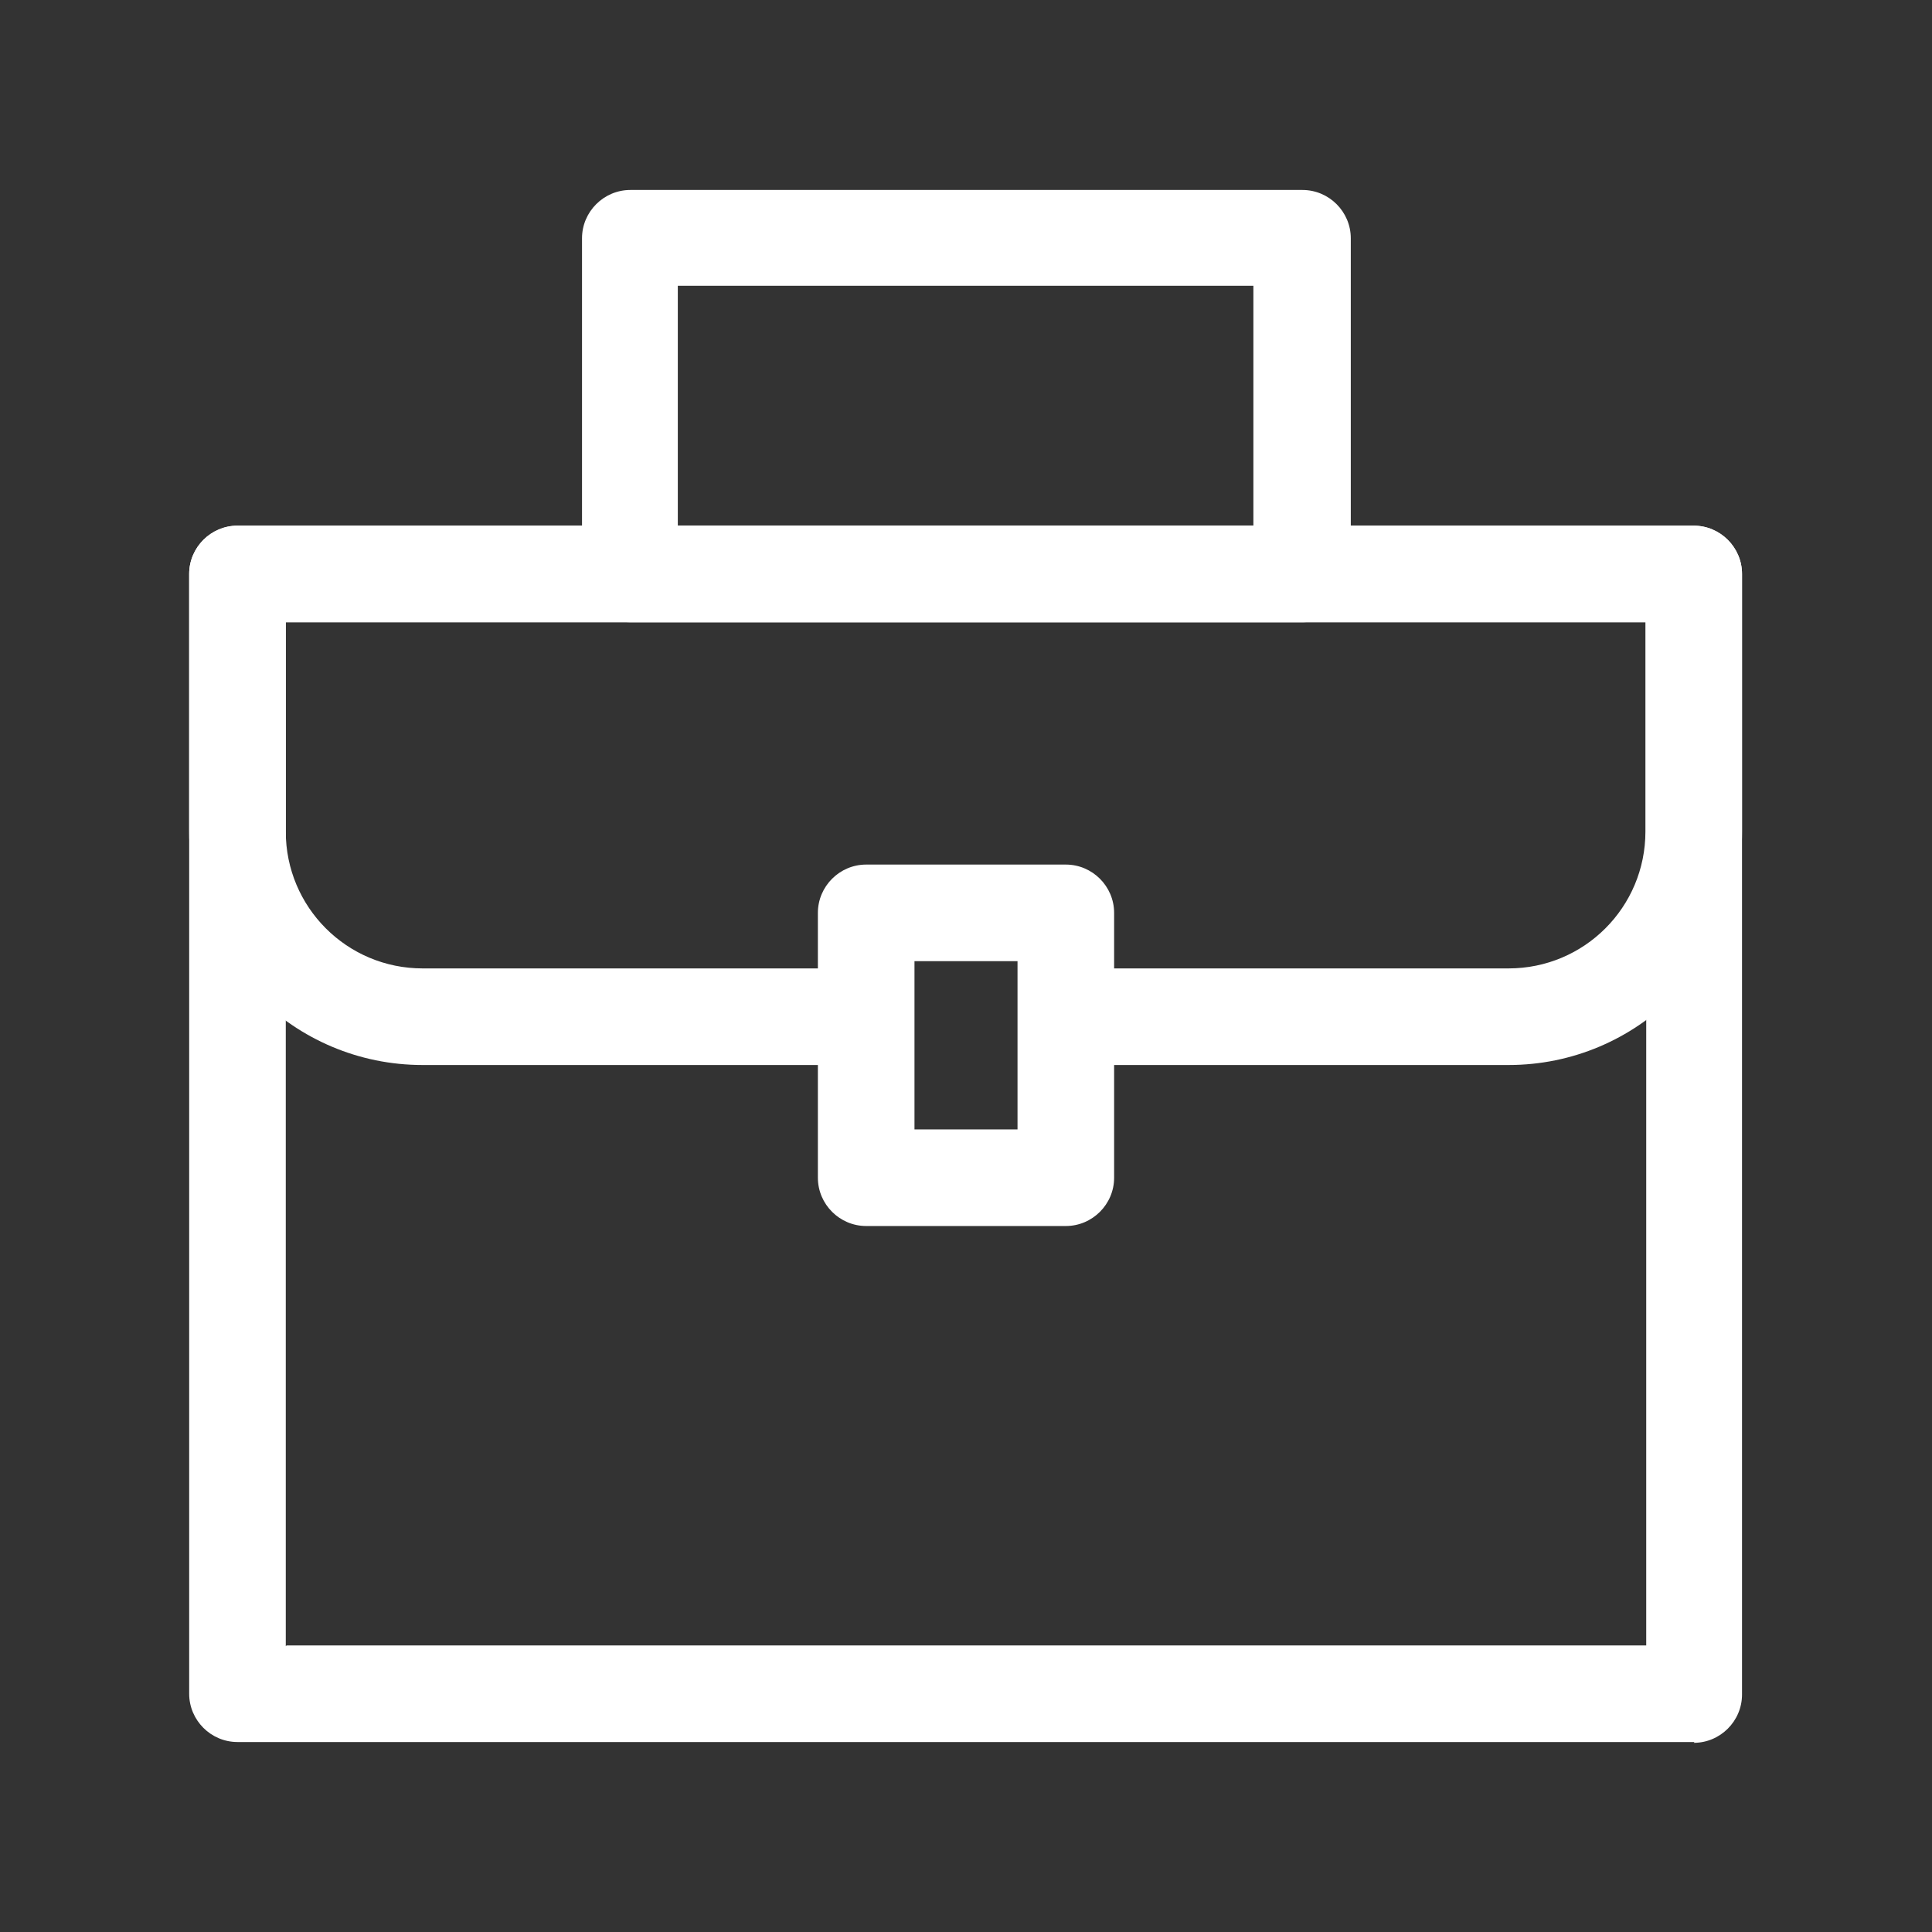
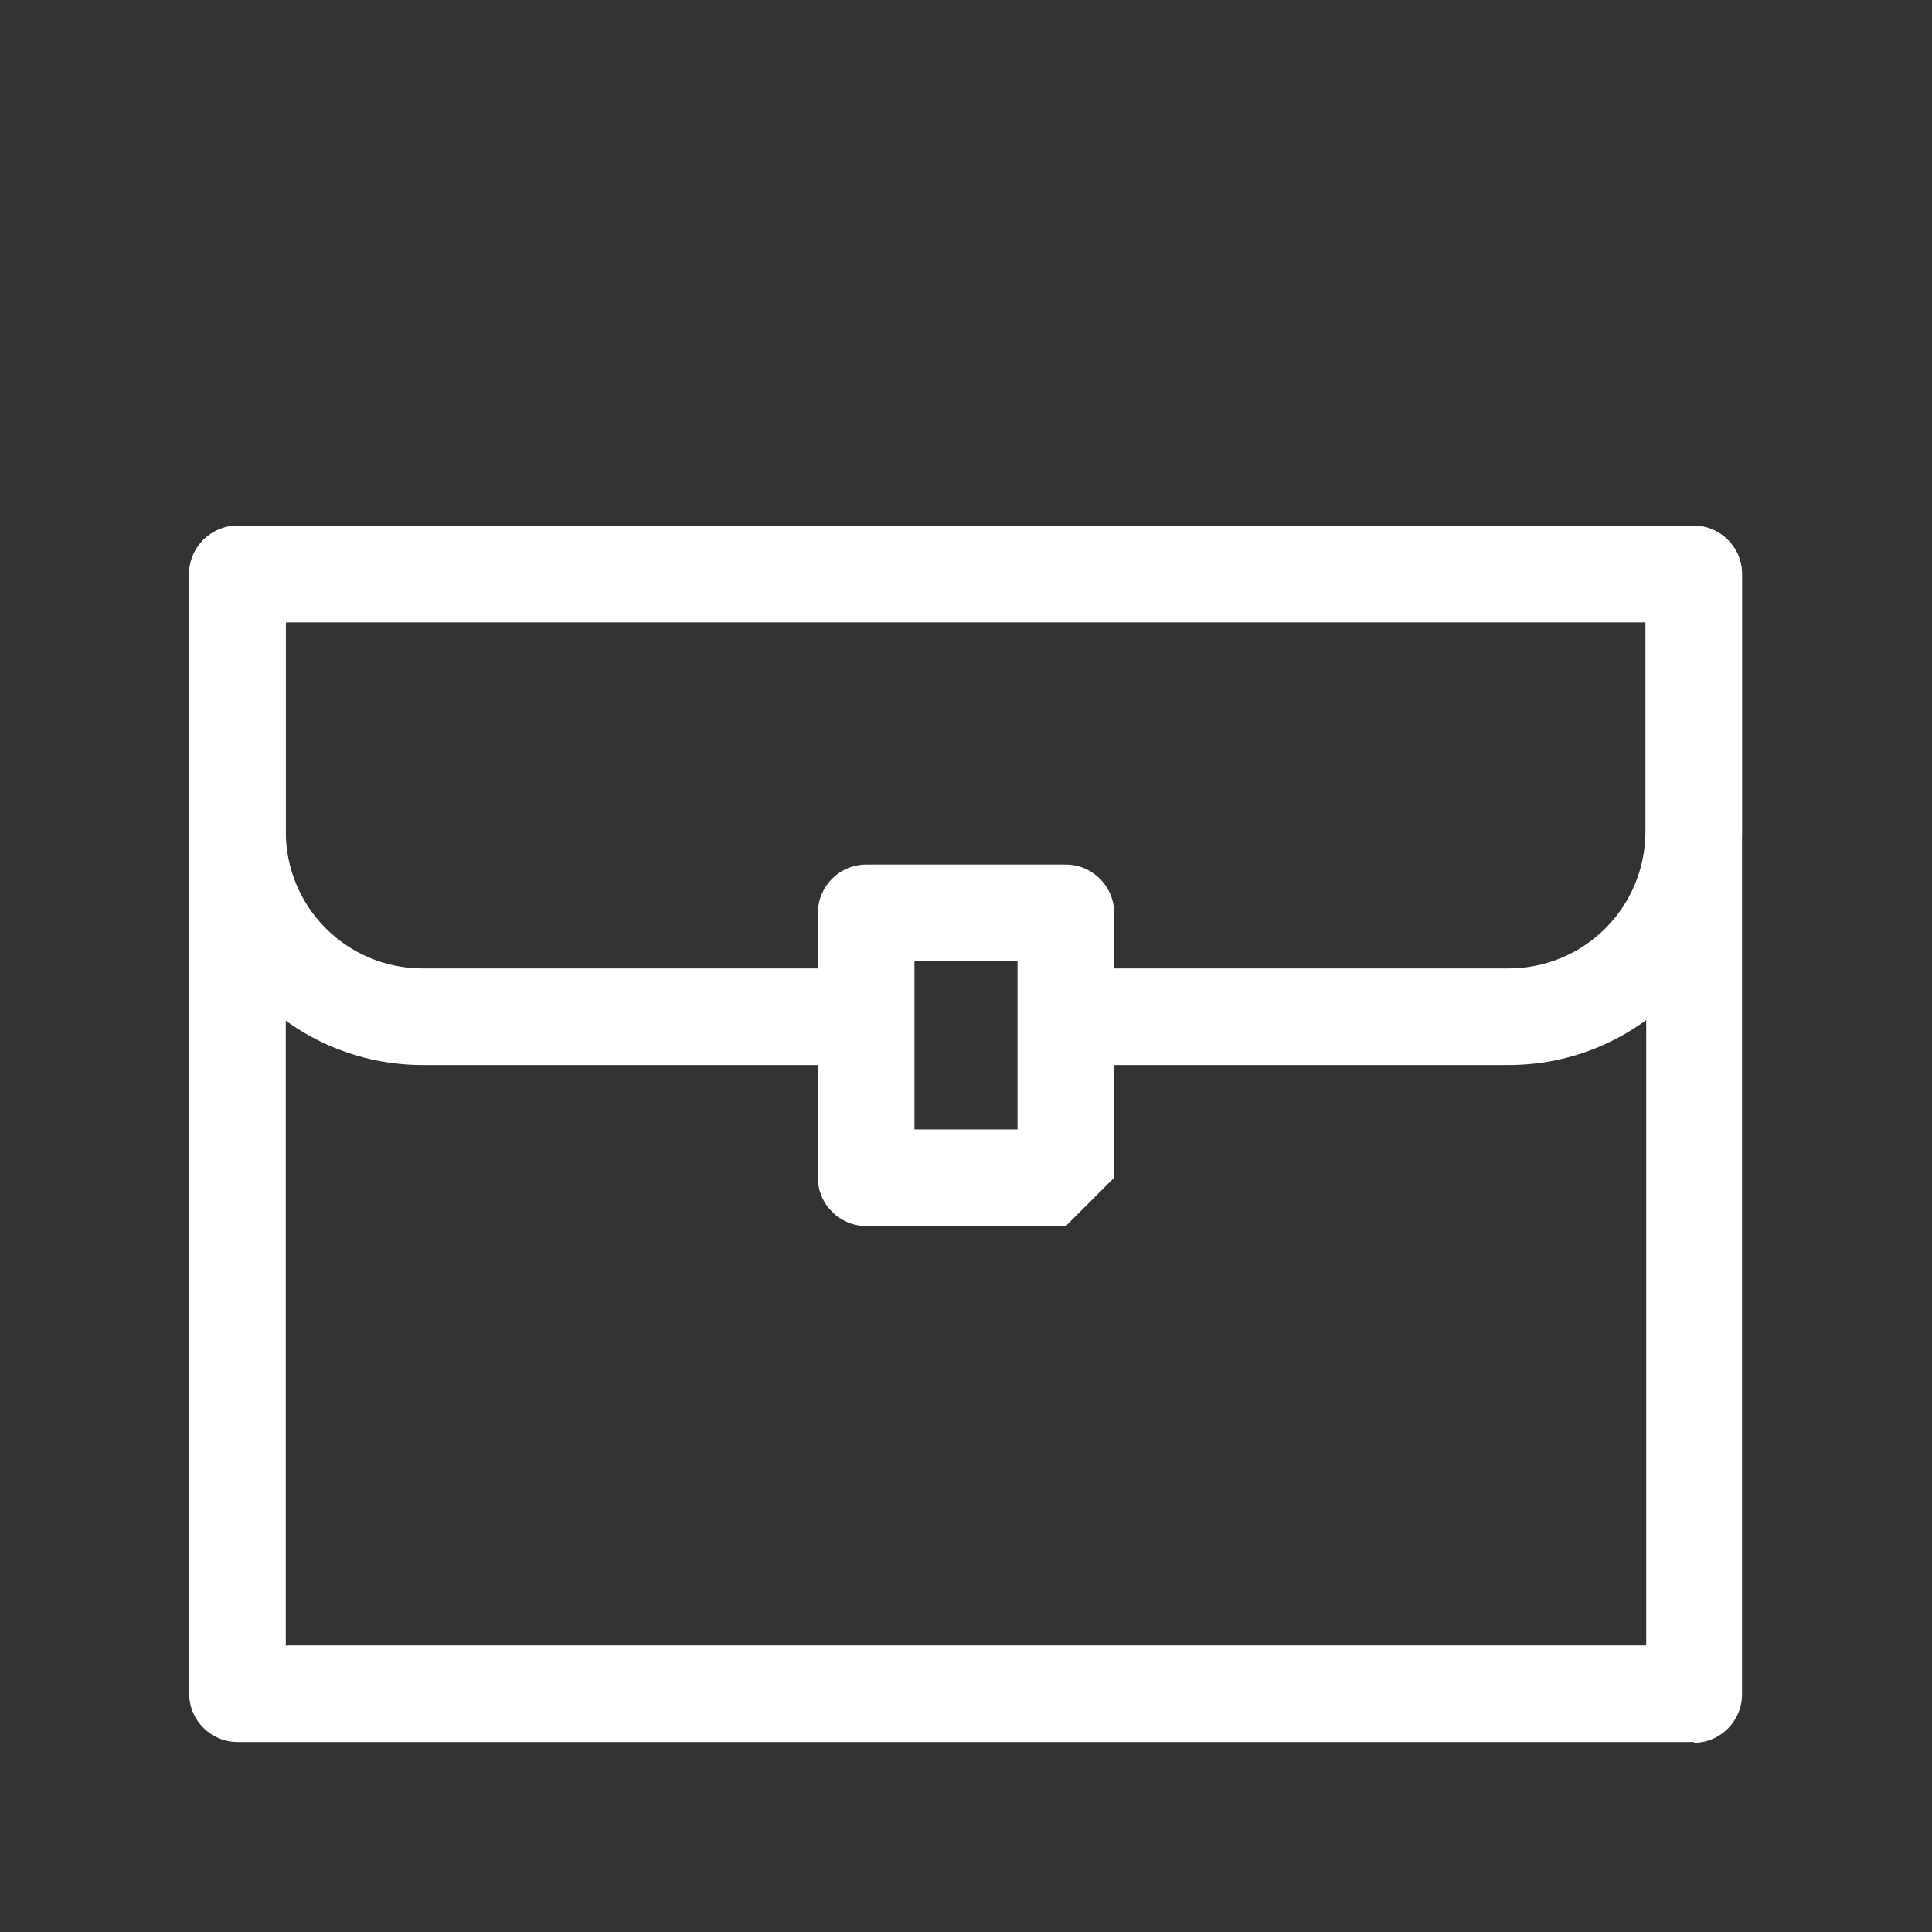
<svg xmlns="http://www.w3.org/2000/svg" id="OUTLINE" viewBox="0 0 24 24">
  <rect x="0" y="0" width="24" height="24" fill="#333333" stroke="none" />
  <defs>
    <style>
      .cls-1 {
        fill: #fff;
      }
    </style>
  </defs>
  <path class="cls-1" d="m21.05,21.64H2.95c-.33,0-.6-.27-.6-.6V7.13c0-.33.27-.6.6-.6h18.09c.33,0,.6.27.6.6v13.92c0,.33-.27.6-.6.6Zm-17.49-1.2h16.89V7.73H3.55v12.72Z" />
-   <path class="cls-1" d="m16.17,7.73H7.83c-.33,0-.6-.27-.6-.6V2.96c0-.33.27-.6.6-.6h8.35c.33,0,.6.27.6.6v4.17c0,.33-.27.6-.6.6Zm-7.75-1.2h7.15v-2.98h-7.15v2.98Z" />
  <g>
    <path class="cls-1" d="m21.05,6.53H2.95c-.33,0-.6.27-.6.6v3.2c0,1.6,1.3,2.9,2.9,2.9h5.5v-1.2h-5.5c-.94,0-1.7-.76-1.7-1.7v-2.6h16.89v2.6c0,.94-.76,1.7-1.7,1.7h-5.5v1.2h5.5c1.6,0,2.9-1.3,2.9-2.9v-3.2c0-.33-.27-.6-.6-.6Z" />
-     <path class="cls-1" d="m13.24,15.23h-2.48c-.33,0-.6-.27-.6-.6v-3.29c0-.33.27-.6.6-.6h2.48c.33,0,.6.27.6.6v3.29c0,.33-.27.6-.6.6Zm-1.88-1.2h1.28v-2.09h-1.28v2.09Z" />
+     <path class="cls-1" d="m13.24,15.23h-2.48c-.33,0-.6-.27-.6-.6v-3.29c0-.33.27-.6.6-.6h2.48c.33,0,.6.27.6.6v3.29Zm-1.88-1.2h1.28v-2.09h-1.28v2.09Z" />
  </g>
</svg>